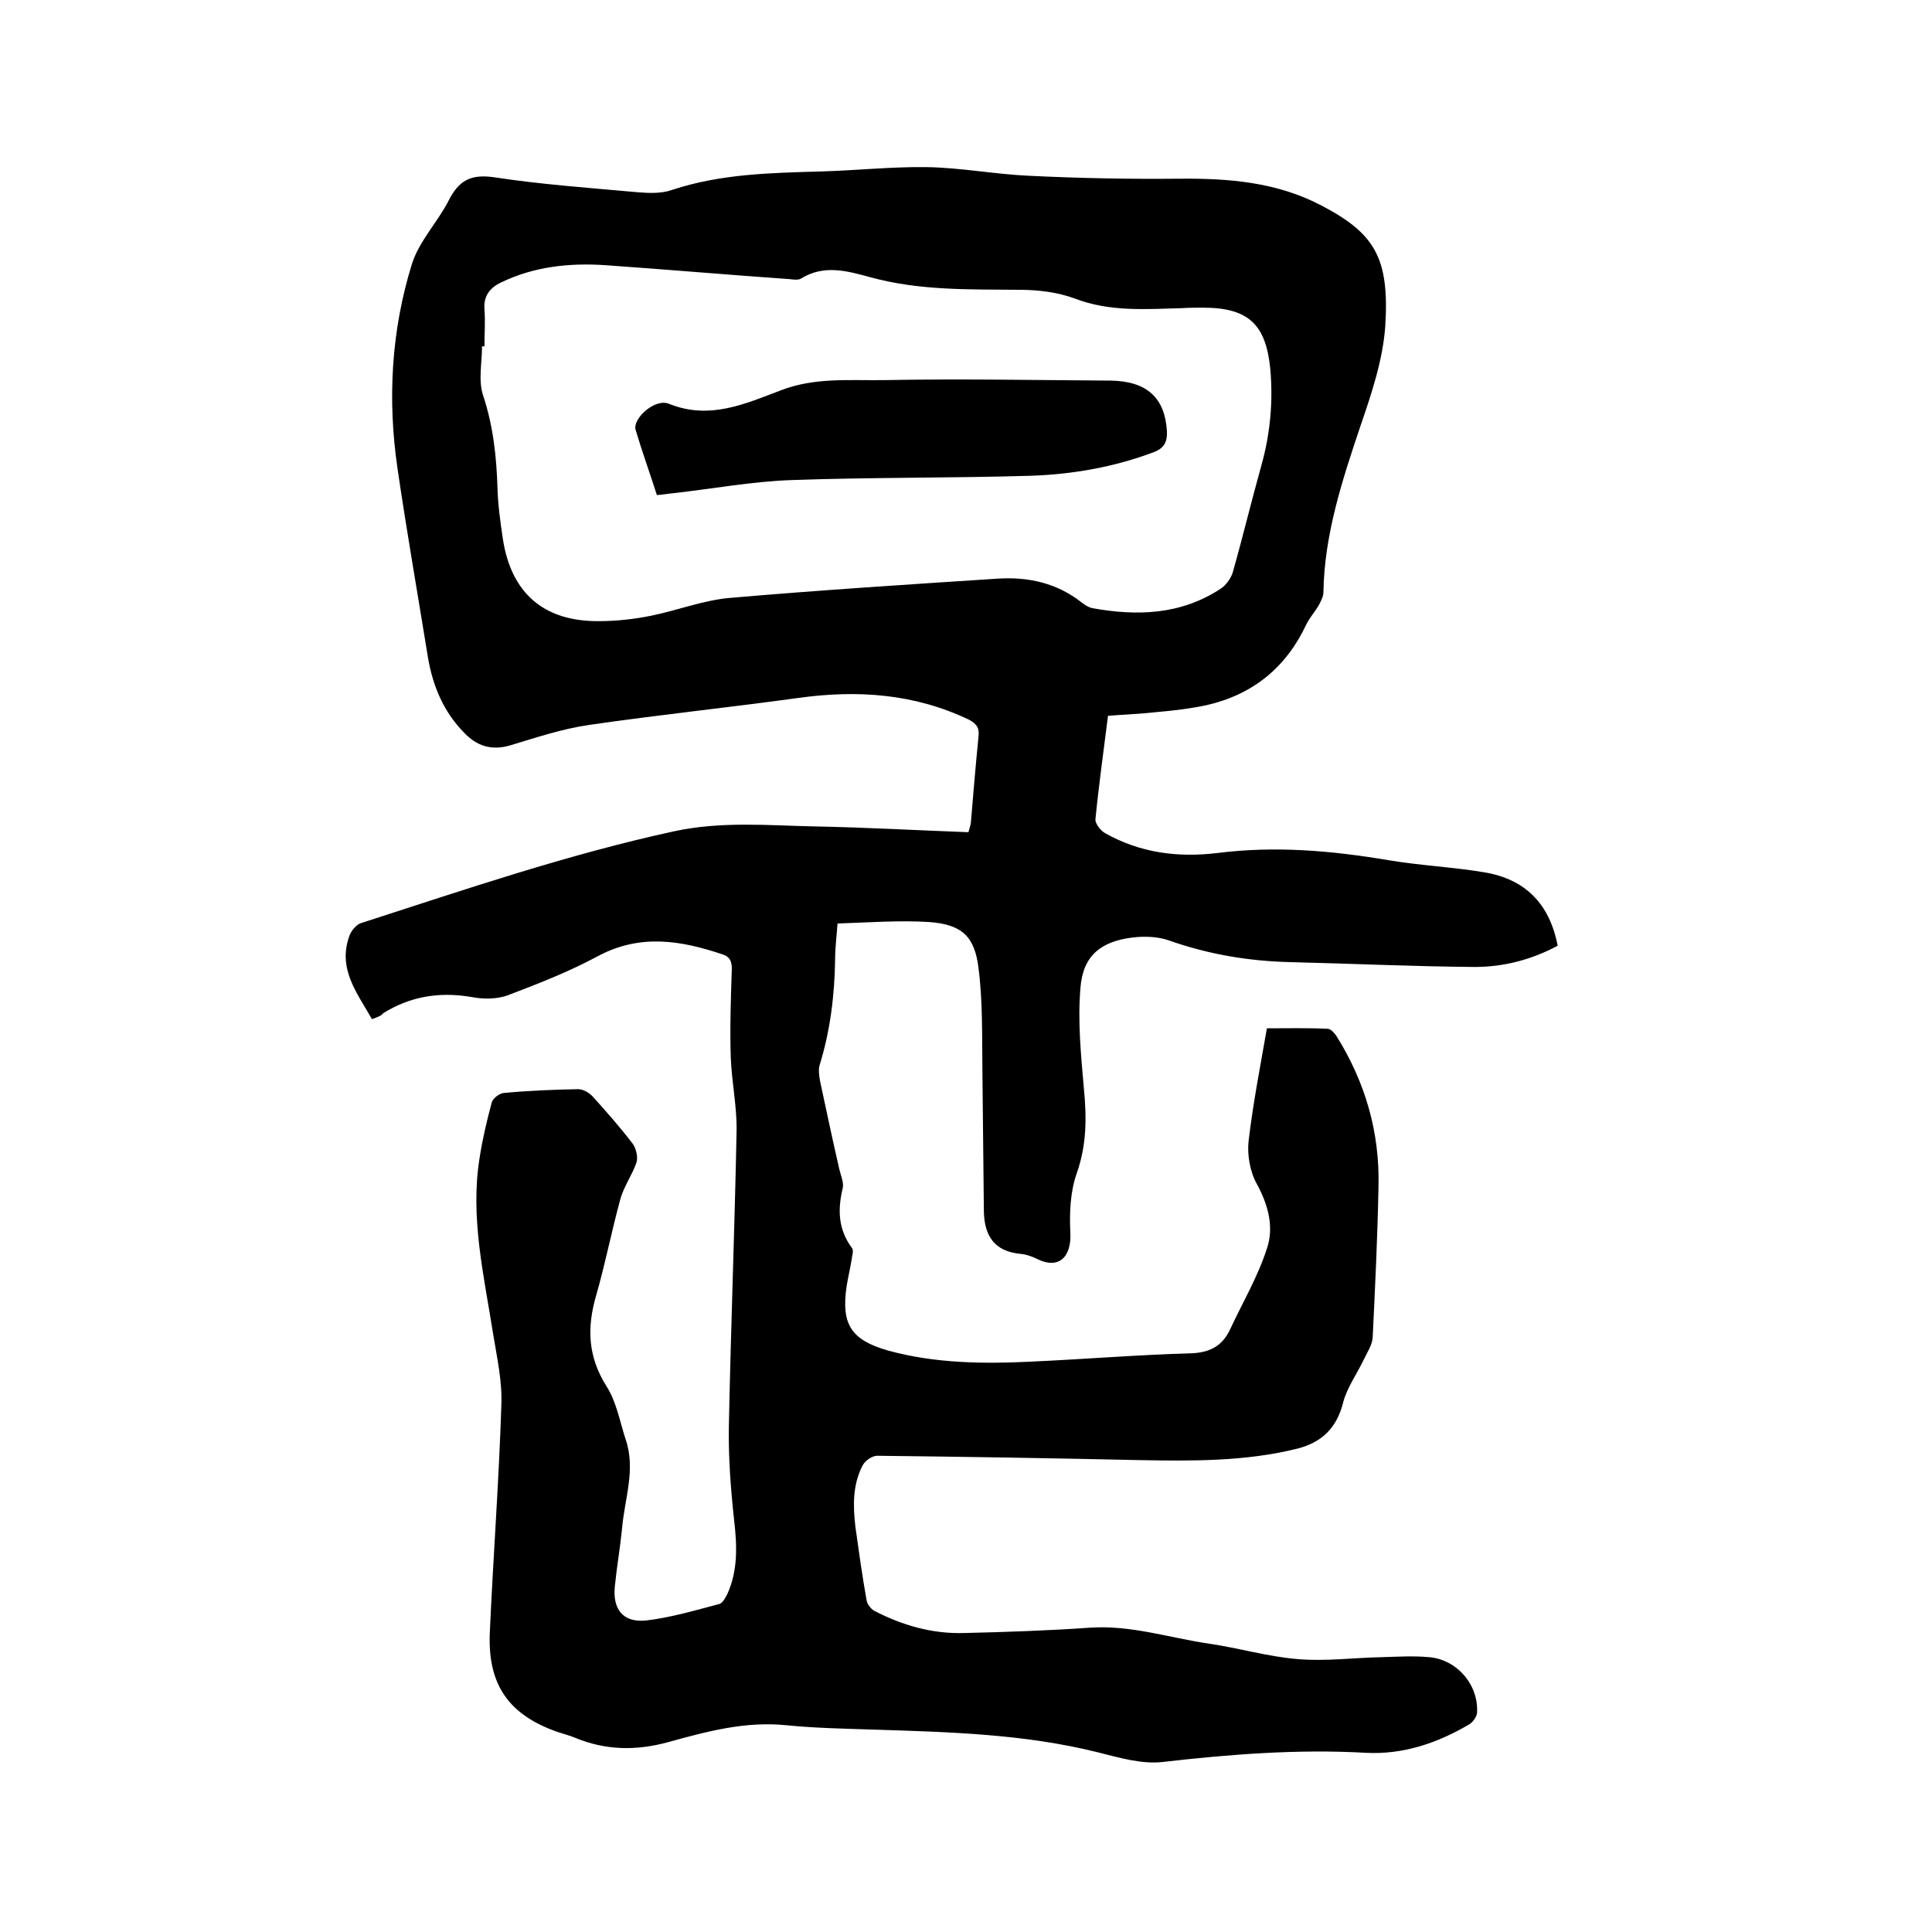
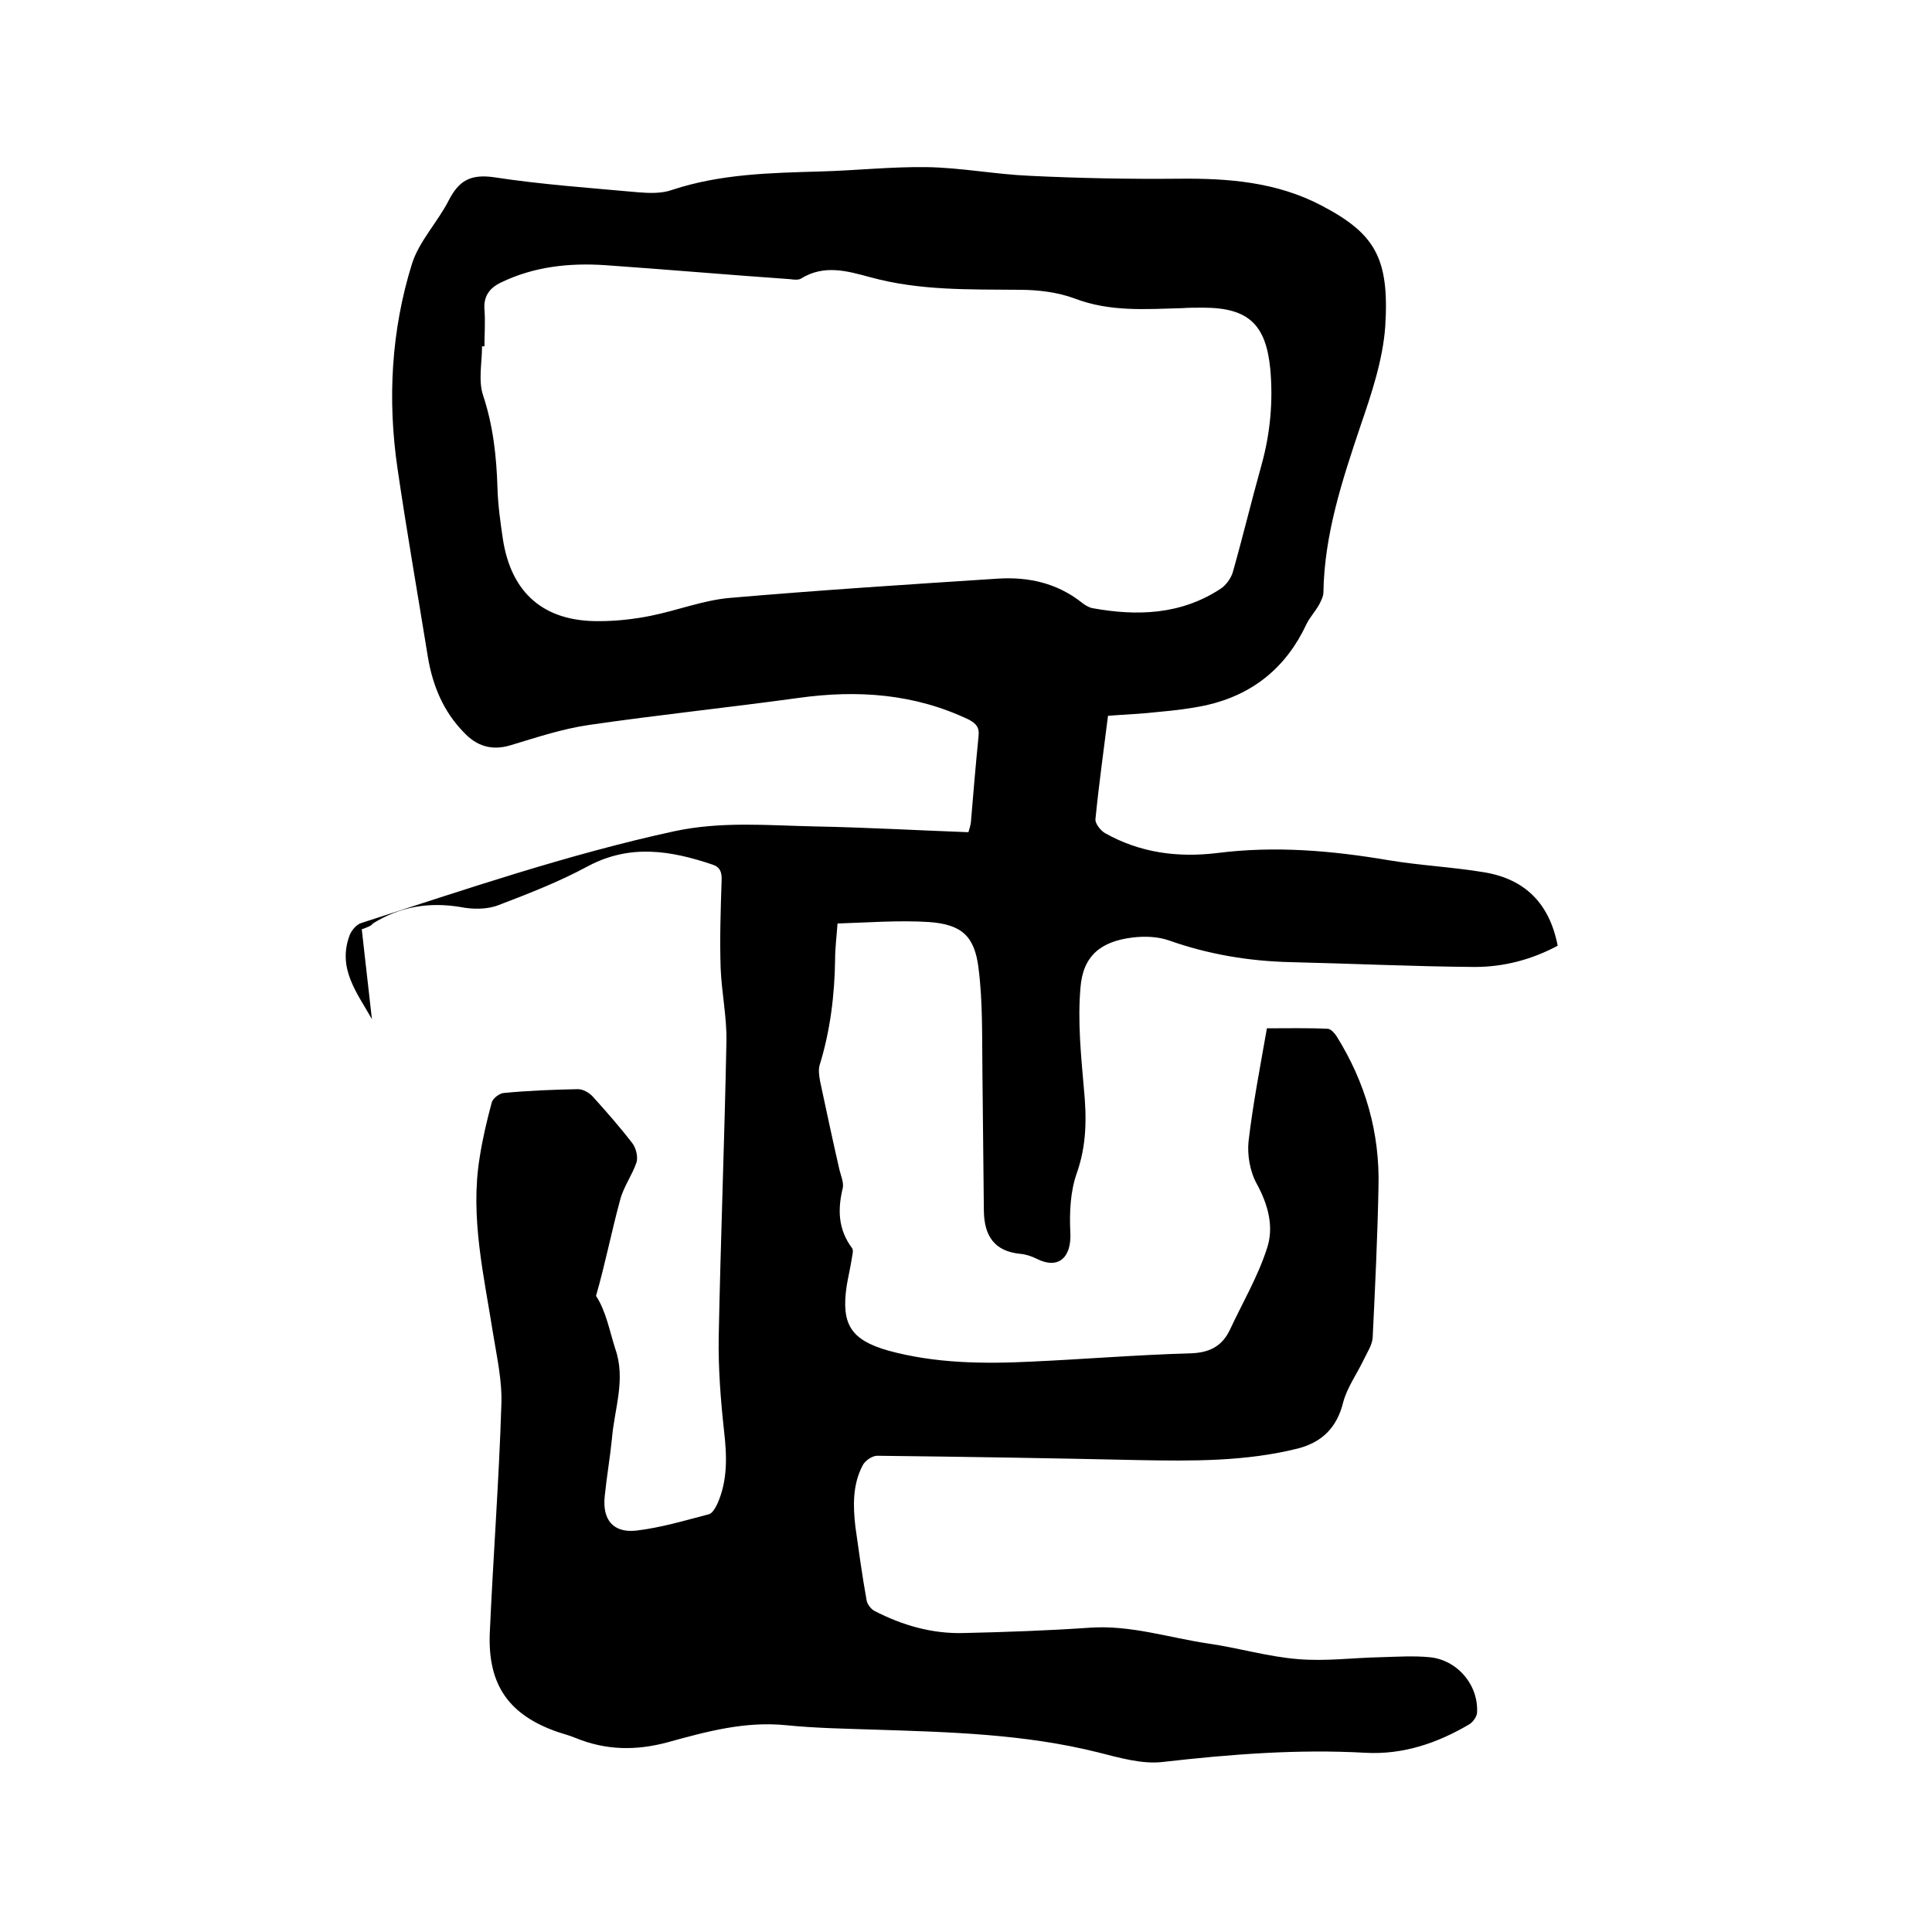
<svg xmlns="http://www.w3.org/2000/svg" enable-background="new 0 0 400 400" viewBox="0 0 400 400">
-   <path d="m77 211c-3.1-5.5-7.2-10.5-4.6-17.4.4-1 1.4-2.2 2.4-2.5 21.4-6.9 42.7-14.2 64.8-19 9.8-2.1 19.4-1.2 29-1 10.6.2 21.1.8 31.9 1.2.2-.7.4-1.3.5-1.9.5-6 1-12 1.6-18 .2-1.8-.5-2.6-2-3.4-11.3-5.4-23.1-6.2-35.3-4.5-14.5 2-29 3.5-43.4 5.6-5.5.8-10.9 2.6-16.2 4.2-4 1.2-7.1.1-9.7-2.7-4.2-4.3-6.4-9.6-7.4-15.5-2.1-13-4.4-26.1-6.3-39.1-2.1-14.3-1.3-28.6 3-42.4 1.5-4.7 5.3-8.6 7.6-13.1 2.1-4.1 4.5-5.5 9.4-4.8 9.8 1.5 19.8 2.2 29.7 3.1 2.4.2 5 .3 7.2-.5 10-3.3 20.3-3.5 30.7-3.8 7.3-.2 14.6-1 21.9-.9 7.1.1 14.3 1.5 21.4 1.8 10.3.5 20.7.7 31 .6 10.2-.1 20.1.7 29.3 5.5 11.1 5.8 14.2 10.8 13.3 25.1-.5 6.9-2.8 13.8-5.1 20.5-3.8 11.3-7.5 22.5-7.7 34.5 0 .9-.5 1.8-.9 2.6-.8 1.4-1.9 2.6-2.6 4-4.2 9-11.1 14.6-20.7 16.8-3.3.7-6.6 1.1-10 1.4-3.4.4-6.7.5-10.4.8-.9 7.2-1.9 14.3-2.6 21.4-.1.9 1.1 2.4 2 2.9 7.3 4.1 15.1 5.1 23.3 4.1 11.9-1.5 23.6-.5 35.4 1.5 6.6 1.1 13.2 1.4 19.8 2.5 8.4 1.4 13.5 6.4 15.2 15.2-5.4 2.9-11.2 4.4-17.2 4.4-12.7-.1-25.4-.7-38.1-1-8.6-.2-17-1.6-25.2-4.5-2.3-.8-5-.9-7.5-.6-6.6.8-10.3 3.8-10.8 10.4-.6 6.9.1 13.9.7 20.8.6 6.1.6 11.8-1.5 17.7-1.3 3.7-1.5 8.1-1.3 12.1.3 5.3-2.5 7.8-7 5.5-1-.5-2.2-.9-3.3-1-5.4-.5-7.5-3.7-7.6-8.8-.1-9.6-.2-19.2-.3-28.8-.1-7.2.1-14.4-.8-21.5-.8-6.7-3.5-9.1-10.2-9.6-6.3-.4-12.6.1-19 .3-.2 2.8-.5 5.1-.5 7.4-.1 7.4-1 14.8-3.2 21.9-.3 1-.1 2.3.1 3.4 1.3 6.1 2.6 12.2 4 18.3.3 1.2.9 2.6.7 3.7-1.1 4.5-1 8.6 1.9 12.5.4.5 0 1.6-.1 2.5-.3 1.8-.7 3.5-1 5.3-1.2 8 .9 11.2 8.5 13.4 9.8 2.7 19.9 2.8 29.9 2.3 10.9-.5 21.8-1.4 32.6-1.7 3.9-.1 6.6-1.3 8.3-4.8 2.6-5.6 5.8-11 7.7-16.9 1.5-4.4.3-9-2.1-13.4-1.4-2.5-2-6-1.7-8.8.9-7.7 2.4-15.4 3.8-23.4 4.4 0 8.5-.1 12.6.1.6 0 1.4.9 1.8 1.5 6 9.6 9 20 8.7 31.3-.2 10.4-.7 20.7-1.2 31.1-.1 1.6-1.2 3.2-1.9 4.7-1.4 2.9-3.4 5.7-4.2 8.7-1.3 5.3-4.4 8.3-9.4 9.6-10.8 2.7-21.8 2.6-32.8 2.4-18.1-.4-36.2-.7-54.3-.9-1 0-2.5 1-3 2-2.1 4-2 8.4-1.5 12.7.7 5 1.4 10.1 2.3 15.1.1.9.9 1.9 1.6 2.3 5.8 3 12 4.8 18.6 4.6 8.7-.2 17.3-.5 26-1.1 8.5-.6 16.5 2.1 24.7 3.3 6.2.9 12.2 2.7 18.4 3.2 5.8.5 11.6-.3 17.4-.4 3.3-.1 6.6-.3 9.8 0 5.8.5 10.3 5.8 9.9 11.6-.1.8-.9 1.9-1.6 2.3-6.6 3.9-13.7 6.3-21.4 5.9-14.1-.8-28.1.3-42.1 1.9-4.3.5-9-.9-13.4-2-15.2-3.8-30.7-4.2-46.3-4.7-6-.2-12.1-.3-18.1-.9-8.6-.9-16.6 1.3-24.6 3.5-6.6 1.8-12.9 1.7-19.2-.9-1.2-.5-2.4-.8-3.6-1.2-10.1-3.5-14.5-9.7-14.1-20.4.7-15.8 1.9-31.5 2.4-47.3.2-4.9-.9-9.8-1.7-14.7-1.9-12.1-4.8-24.2-2.8-36.5.6-3.9 1.5-7.7 2.5-11.4.2-.9 1.6-1.9 2.4-2 5.2-.5 10.3-.7 15.5-.8 1 0 2.2.7 2.9 1.4 2.9 3.2 5.8 6.5 8.4 9.9.7 1 1.1 2.7.8 3.8-.9 2.7-2.7 5.1-3.4 7.8-1.8 6.6-3.1 13.3-5 19.9s-1.7 12.5 2.1 18.6c2.1 3.2 2.8 7.3 4 11 2.2 6.3-.2 12.4-.7 18.5-.4 4-1.1 8-1.5 12-.5 4.8 1.7 7.6 6.5 7.1 5.1-.6 10.1-2.1 15.1-3.4.7-.2 1.3-1.3 1.7-2.1 2.2-4.9 2-10 1.4-15.2-.7-6.4-1.2-12.9-1.1-19.3.4-20.4 1.2-40.8 1.6-61.3.1-5-1-10.1-1.2-15.2-.2-6 0-12 .2-18 .1-1.8-.3-2.9-1.9-3.4-8.6-2.9-17-4.3-25.7.3-5.9 3.2-12.3 5.7-18.6 8.1-2.3.9-5.3.9-7.8.4-6.6-1.1-12.6-.1-18.2 3.4-.3.5-1.2.8-2.3 1.2zm23.3-139.3c-.2 0-.4 0-.5 0 0 3.4-.8 7 .2 10.1 2.1 6.3 2.8 12.7 3 19.3.1 3.5.6 7 1.1 10.4 1.7 11.3 8.5 17.2 19.9 17.1 3.6 0 7.2-.4 10.7-1.1 5.5-1.1 10.8-3.2 16.3-3.7 18.5-1.6 37.1-2.8 55.6-4 6.3-.4 12.2.9 17.3 4.9.6.5 1.4 1 2.2 1.2 9.3 1.7 18.4 1.4 26.6-4 1.1-.7 2.1-2.1 2.5-3.3 2.1-7.4 3.9-14.9 6-22.4 1.8-6.5 2.4-13.1 1.8-19.8-.9-9.2-4.5-12.7-13.9-12.7-1.5 0-3 0-4.4.1-7.5.2-14.9.8-22.2-2-3.5-1.3-7.6-1.8-11.4-1.8-10.4-.1-20.7.2-30.9-2.6-4.8-1.3-9.6-2.7-14.4.3-.5.3-1.5.2-2.2.1-12.8-.9-25.5-2-38.3-2.9-7.5-.5-14.8.3-21.6 3.6-2.3 1.1-3.6 2.8-3.4 5.5.2 2.6 0 5.2 0 7.7z" />
-   <path d="m136 102.5c-1.5-4.7-3.1-9.1-4.4-13.5-.7-2.3 4-6.6 6.9-5.4 8.4 3.4 15.8 0 23.2-2.8 7-2.7 14.2-2 21.3-2.1 15.6-.3 31.3 0 46.9.1 7.6.1 11.3 3.6 11.7 10.5.1 2.2-.6 3.5-2.7 4.3-8.2 3.1-16.8 4.6-25.4 4.9-16.6.5-33.2.3-49.8.9-8.1.3-16.2 1.8-24.2 2.7-1.1.1-2.1.3-3.5.4z" />
+   <path d="m77 211c-3.1-5.5-7.2-10.5-4.6-17.4.4-1 1.4-2.2 2.4-2.5 21.4-6.9 42.7-14.2 64.8-19 9.8-2.1 19.4-1.2 29-1 10.6.2 21.1.8 31.9 1.2.2-.7.4-1.3.5-1.9.5-6 1-12 1.6-18 .2-1.8-.5-2.6-2-3.4-11.3-5.4-23.1-6.2-35.3-4.5-14.5 2-29 3.5-43.4 5.6-5.5.8-10.9 2.6-16.2 4.2-4 1.2-7.1.1-9.7-2.7-4.2-4.3-6.4-9.6-7.4-15.5-2.1-13-4.4-26.1-6.3-39.1-2.1-14.3-1.3-28.6 3-42.4 1.5-4.7 5.3-8.6 7.6-13.1 2.1-4.1 4.5-5.5 9.4-4.8 9.8 1.5 19.8 2.2 29.7 3.1 2.4.2 5 .3 7.2-.5 10-3.3 20.3-3.5 30.7-3.8 7.3-.2 14.6-1 21.9-.9 7.1.1 14.3 1.5 21.4 1.8 10.3.5 20.7.7 31 .6 10.2-.1 20.1.7 29.3 5.5 11.1 5.8 14.2 10.8 13.3 25.1-.5 6.9-2.8 13.8-5.1 20.5-3.8 11.3-7.5 22.5-7.7 34.5 0 .9-.5 1.8-.9 2.6-.8 1.4-1.9 2.6-2.6 4-4.2 9-11.1 14.6-20.7 16.8-3.3.7-6.6 1.1-10 1.4-3.4.4-6.7.5-10.4.8-.9 7.2-1.9 14.3-2.6 21.4-.1.9 1.1 2.4 2 2.9 7.3 4.1 15.1 5.1 23.3 4.1 11.9-1.5 23.6-.5 35.4 1.5 6.6 1.1 13.2 1.4 19.8 2.5 8.4 1.4 13.5 6.4 15.2 15.2-5.4 2.9-11.2 4.4-17.2 4.4-12.7-.1-25.4-.7-38.1-1-8.6-.2-17-1.6-25.2-4.5-2.3-.8-5-.9-7.5-.6-6.6.8-10.3 3.8-10.8 10.4-.6 6.9.1 13.9.7 20.8.6 6.1.6 11.8-1.5 17.7-1.3 3.7-1.5 8.1-1.3 12.1.3 5.3-2.5 7.8-7 5.5-1-.5-2.2-.9-3.3-1-5.4-.5-7.5-3.7-7.6-8.8-.1-9.6-.2-19.2-.3-28.8-.1-7.2.1-14.4-.8-21.5-.8-6.7-3.5-9.1-10.2-9.6-6.3-.4-12.6.1-19 .3-.2 2.8-.5 5.1-.5 7.4-.1 7.4-1 14.8-3.2 21.9-.3 1-.1 2.3.1 3.4 1.3 6.1 2.6 12.2 4 18.3.3 1.2.9 2.6.7 3.7-1.1 4.5-1 8.6 1.9 12.5.4.5 0 1.6-.1 2.5-.3 1.8-.7 3.5-1 5.3-1.2 8 .9 11.2 8.5 13.4 9.8 2.7 19.9 2.8 29.9 2.3 10.9-.5 21.8-1.4 32.6-1.7 3.9-.1 6.6-1.3 8.3-4.8 2.6-5.6 5.8-11 7.7-16.9 1.5-4.4.3-9-2.1-13.4-1.4-2.5-2-6-1.7-8.8.9-7.7 2.4-15.4 3.8-23.4 4.4 0 8.5-.1 12.6.1.6 0 1.4.9 1.8 1.5 6 9.6 9 20 8.7 31.3-.2 10.4-.7 20.7-1.2 31.1-.1 1.6-1.2 3.2-1.9 4.7-1.4 2.9-3.4 5.7-4.2 8.7-1.3 5.3-4.4 8.3-9.4 9.6-10.8 2.7-21.8 2.6-32.8 2.4-18.1-.4-36.2-.7-54.3-.9-1 0-2.5 1-3 2-2.1 4-2 8.4-1.5 12.7.7 5 1.4 10.1 2.3 15.1.1.9.9 1.9 1.6 2.3 5.8 3 12 4.8 18.6 4.6 8.7-.2 17.3-.5 26-1.1 8.5-.6 16.5 2.1 24.7 3.3 6.2.9 12.2 2.7 18.4 3.2 5.8.5 11.6-.3 17.4-.4 3.3-.1 6.6-.3 9.8 0 5.8.5 10.3 5.8 9.9 11.6-.1.8-.9 1.9-1.6 2.3-6.6 3.9-13.7 6.3-21.4 5.9-14.1-.8-28.1.3-42.1 1.9-4.3.5-9-.9-13.4-2-15.2-3.8-30.7-4.2-46.3-4.7-6-.2-12.1-.3-18.1-.9-8.6-.9-16.6 1.3-24.6 3.5-6.6 1.8-12.9 1.7-19.2-.9-1.2-.5-2.4-.8-3.6-1.2-10.1-3.5-14.5-9.7-14.1-20.4.7-15.8 1.9-31.5 2.4-47.3.2-4.9-.9-9.8-1.7-14.7-1.9-12.1-4.8-24.2-2.8-36.5.6-3.9 1.5-7.7 2.5-11.4.2-.9 1.6-1.9 2.4-2 5.2-.5 10.3-.7 15.5-.8 1 0 2.2.7 2.9 1.4 2.9 3.2 5.8 6.5 8.4 9.9.7 1 1.1 2.7.8 3.8-.9 2.7-2.7 5.1-3.4 7.8-1.8 6.6-3.1 13.3-5 19.9c2.1 3.2 2.8 7.3 4 11 2.2 6.3-.2 12.4-.7 18.5-.4 4-1.1 8-1.5 12-.5 4.8 1.7 7.6 6.5 7.1 5.1-.6 10.1-2.1 15.1-3.4.7-.2 1.3-1.3 1.7-2.1 2.2-4.9 2-10 1.4-15.2-.7-6.4-1.2-12.9-1.1-19.3.4-20.4 1.2-40.8 1.6-61.3.1-5-1-10.1-1.2-15.2-.2-6 0-12 .2-18 .1-1.8-.3-2.9-1.9-3.4-8.6-2.9-17-4.3-25.7.3-5.9 3.2-12.3 5.7-18.6 8.1-2.3.9-5.3.9-7.8.4-6.6-1.1-12.6-.1-18.2 3.4-.3.5-1.2.8-2.3 1.2zm23.3-139.3c-.2 0-.4 0-.5 0 0 3.4-.8 7 .2 10.1 2.1 6.3 2.8 12.7 3 19.3.1 3.5.6 7 1.1 10.4 1.7 11.3 8.5 17.2 19.9 17.1 3.6 0 7.2-.4 10.7-1.1 5.5-1.1 10.8-3.2 16.3-3.7 18.5-1.6 37.1-2.8 55.6-4 6.3-.4 12.2.9 17.3 4.9.6.5 1.4 1 2.2 1.2 9.3 1.7 18.4 1.4 26.6-4 1.1-.7 2.1-2.1 2.5-3.3 2.1-7.4 3.9-14.9 6-22.4 1.8-6.5 2.4-13.1 1.8-19.8-.9-9.2-4.5-12.7-13.9-12.7-1.5 0-3 0-4.4.1-7.5.2-14.9.8-22.2-2-3.5-1.3-7.6-1.8-11.4-1.8-10.4-.1-20.7.2-30.9-2.6-4.8-1.3-9.6-2.7-14.4.3-.5.3-1.5.2-2.2.1-12.8-.9-25.5-2-38.3-2.9-7.5-.5-14.8.3-21.6 3.6-2.3 1.1-3.6 2.8-3.4 5.5.2 2.6 0 5.2 0 7.7z" />
</svg>